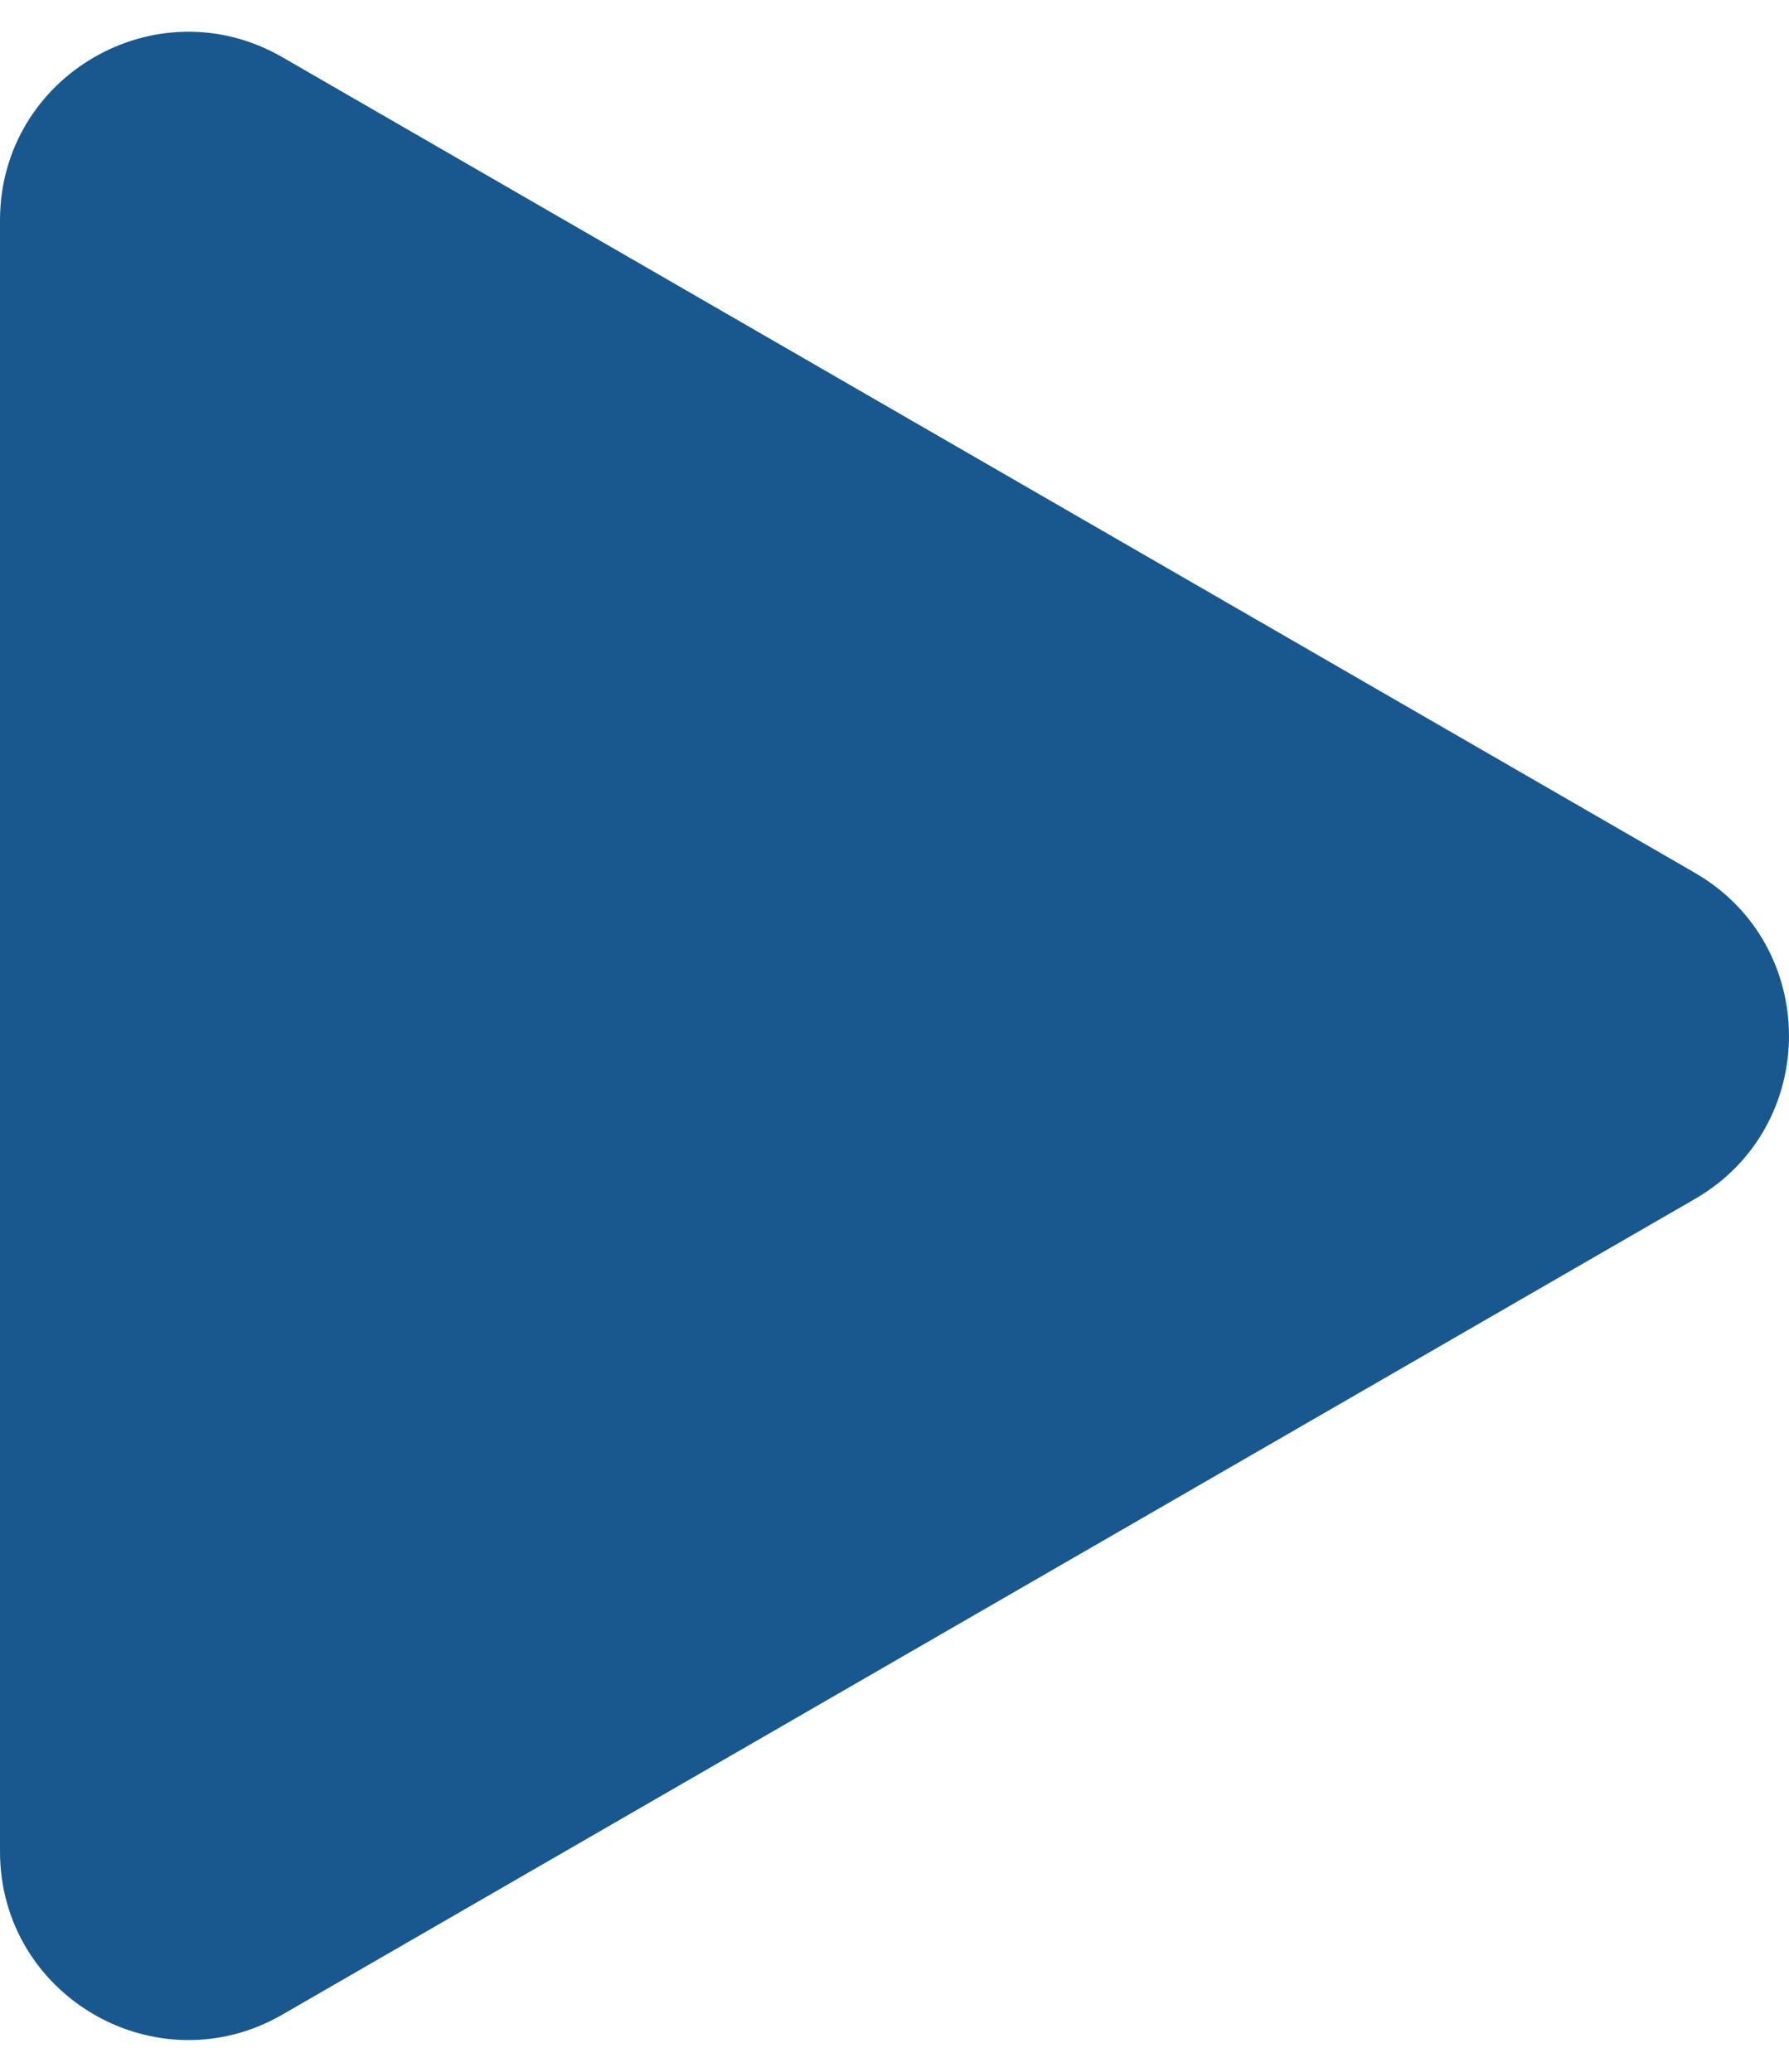
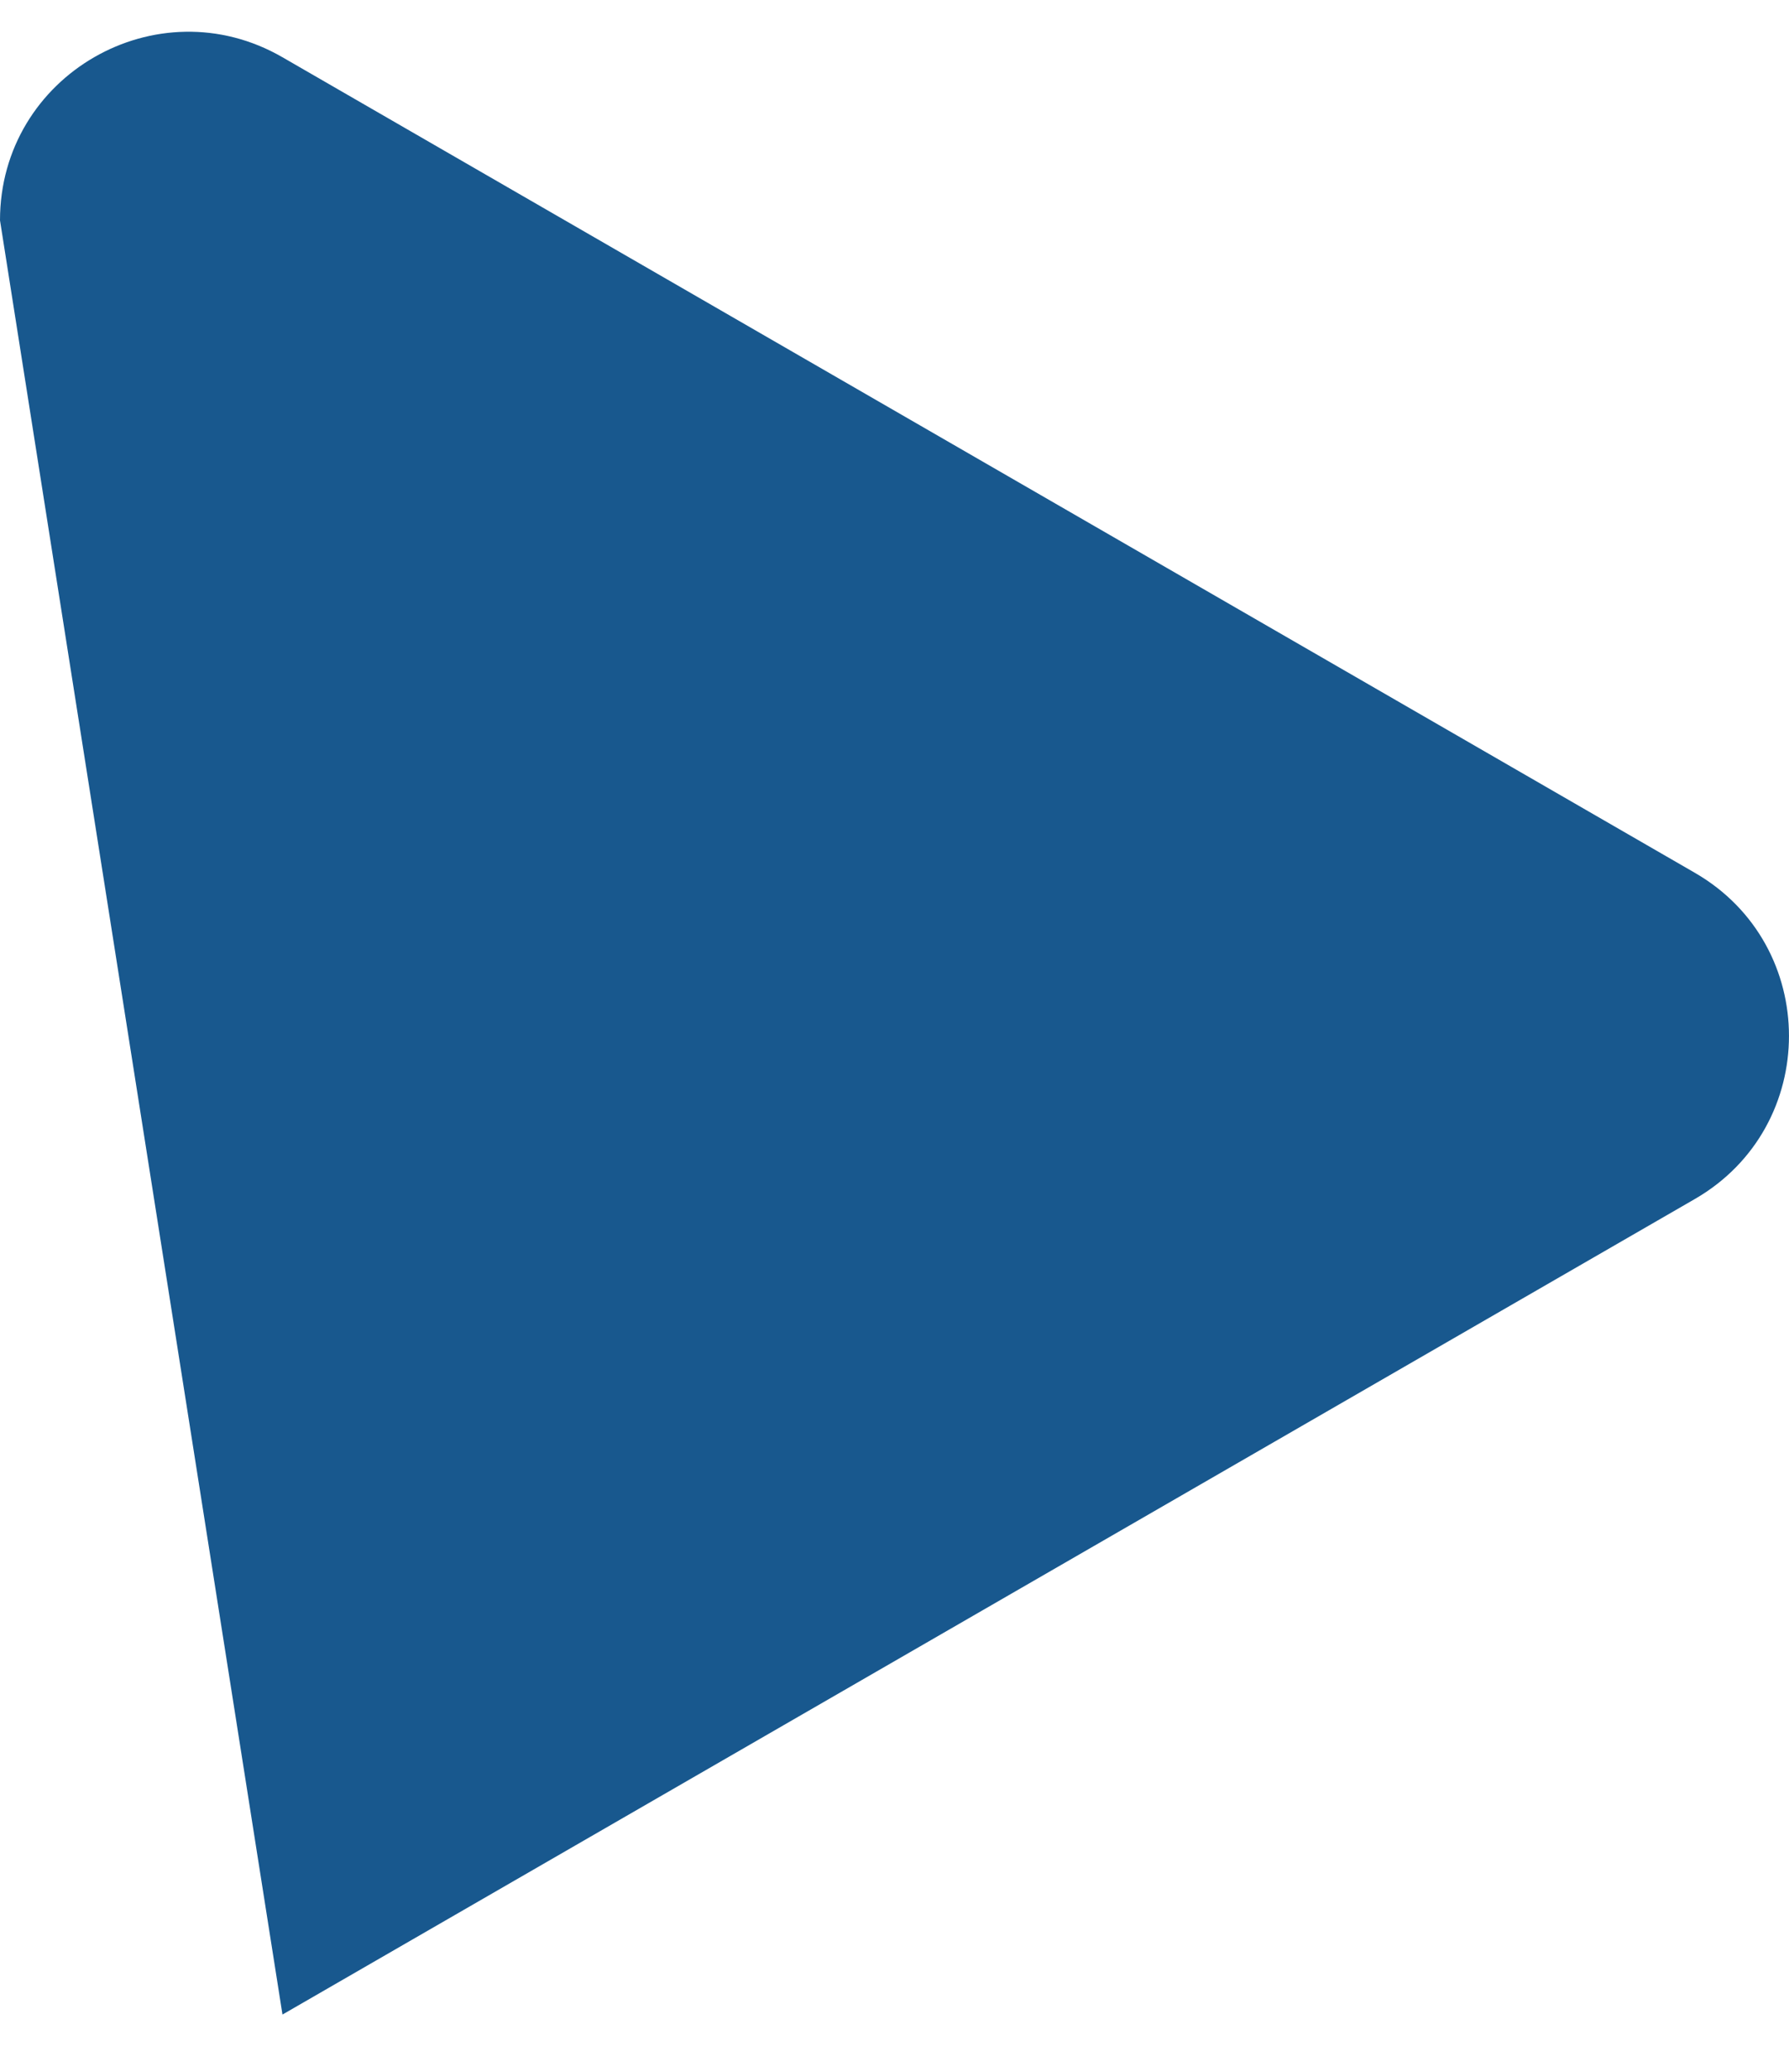
<svg xmlns="http://www.w3.org/2000/svg" width="19" height="22" viewBox="0 0 19 22" fill="none">
-   <path d="M18 9.268C19.333 10.038 19.333 11.962 18 12.732L3 21.392C1.667 22.162 -6.72981e-08 21.2 0 19.66L7.57103e-07 2.34C8.24401e-07 0.8 1.667 -0.162 3 0.608L18 9.268Z" fill="#18588E" />
+   <path d="M18 9.268C19.333 10.038 19.333 11.962 18 12.732L3 21.392L7.57103e-07 2.34C8.24401e-07 0.8 1.667 -0.162 3 0.608L18 9.268Z" fill="#18588E" />
</svg>